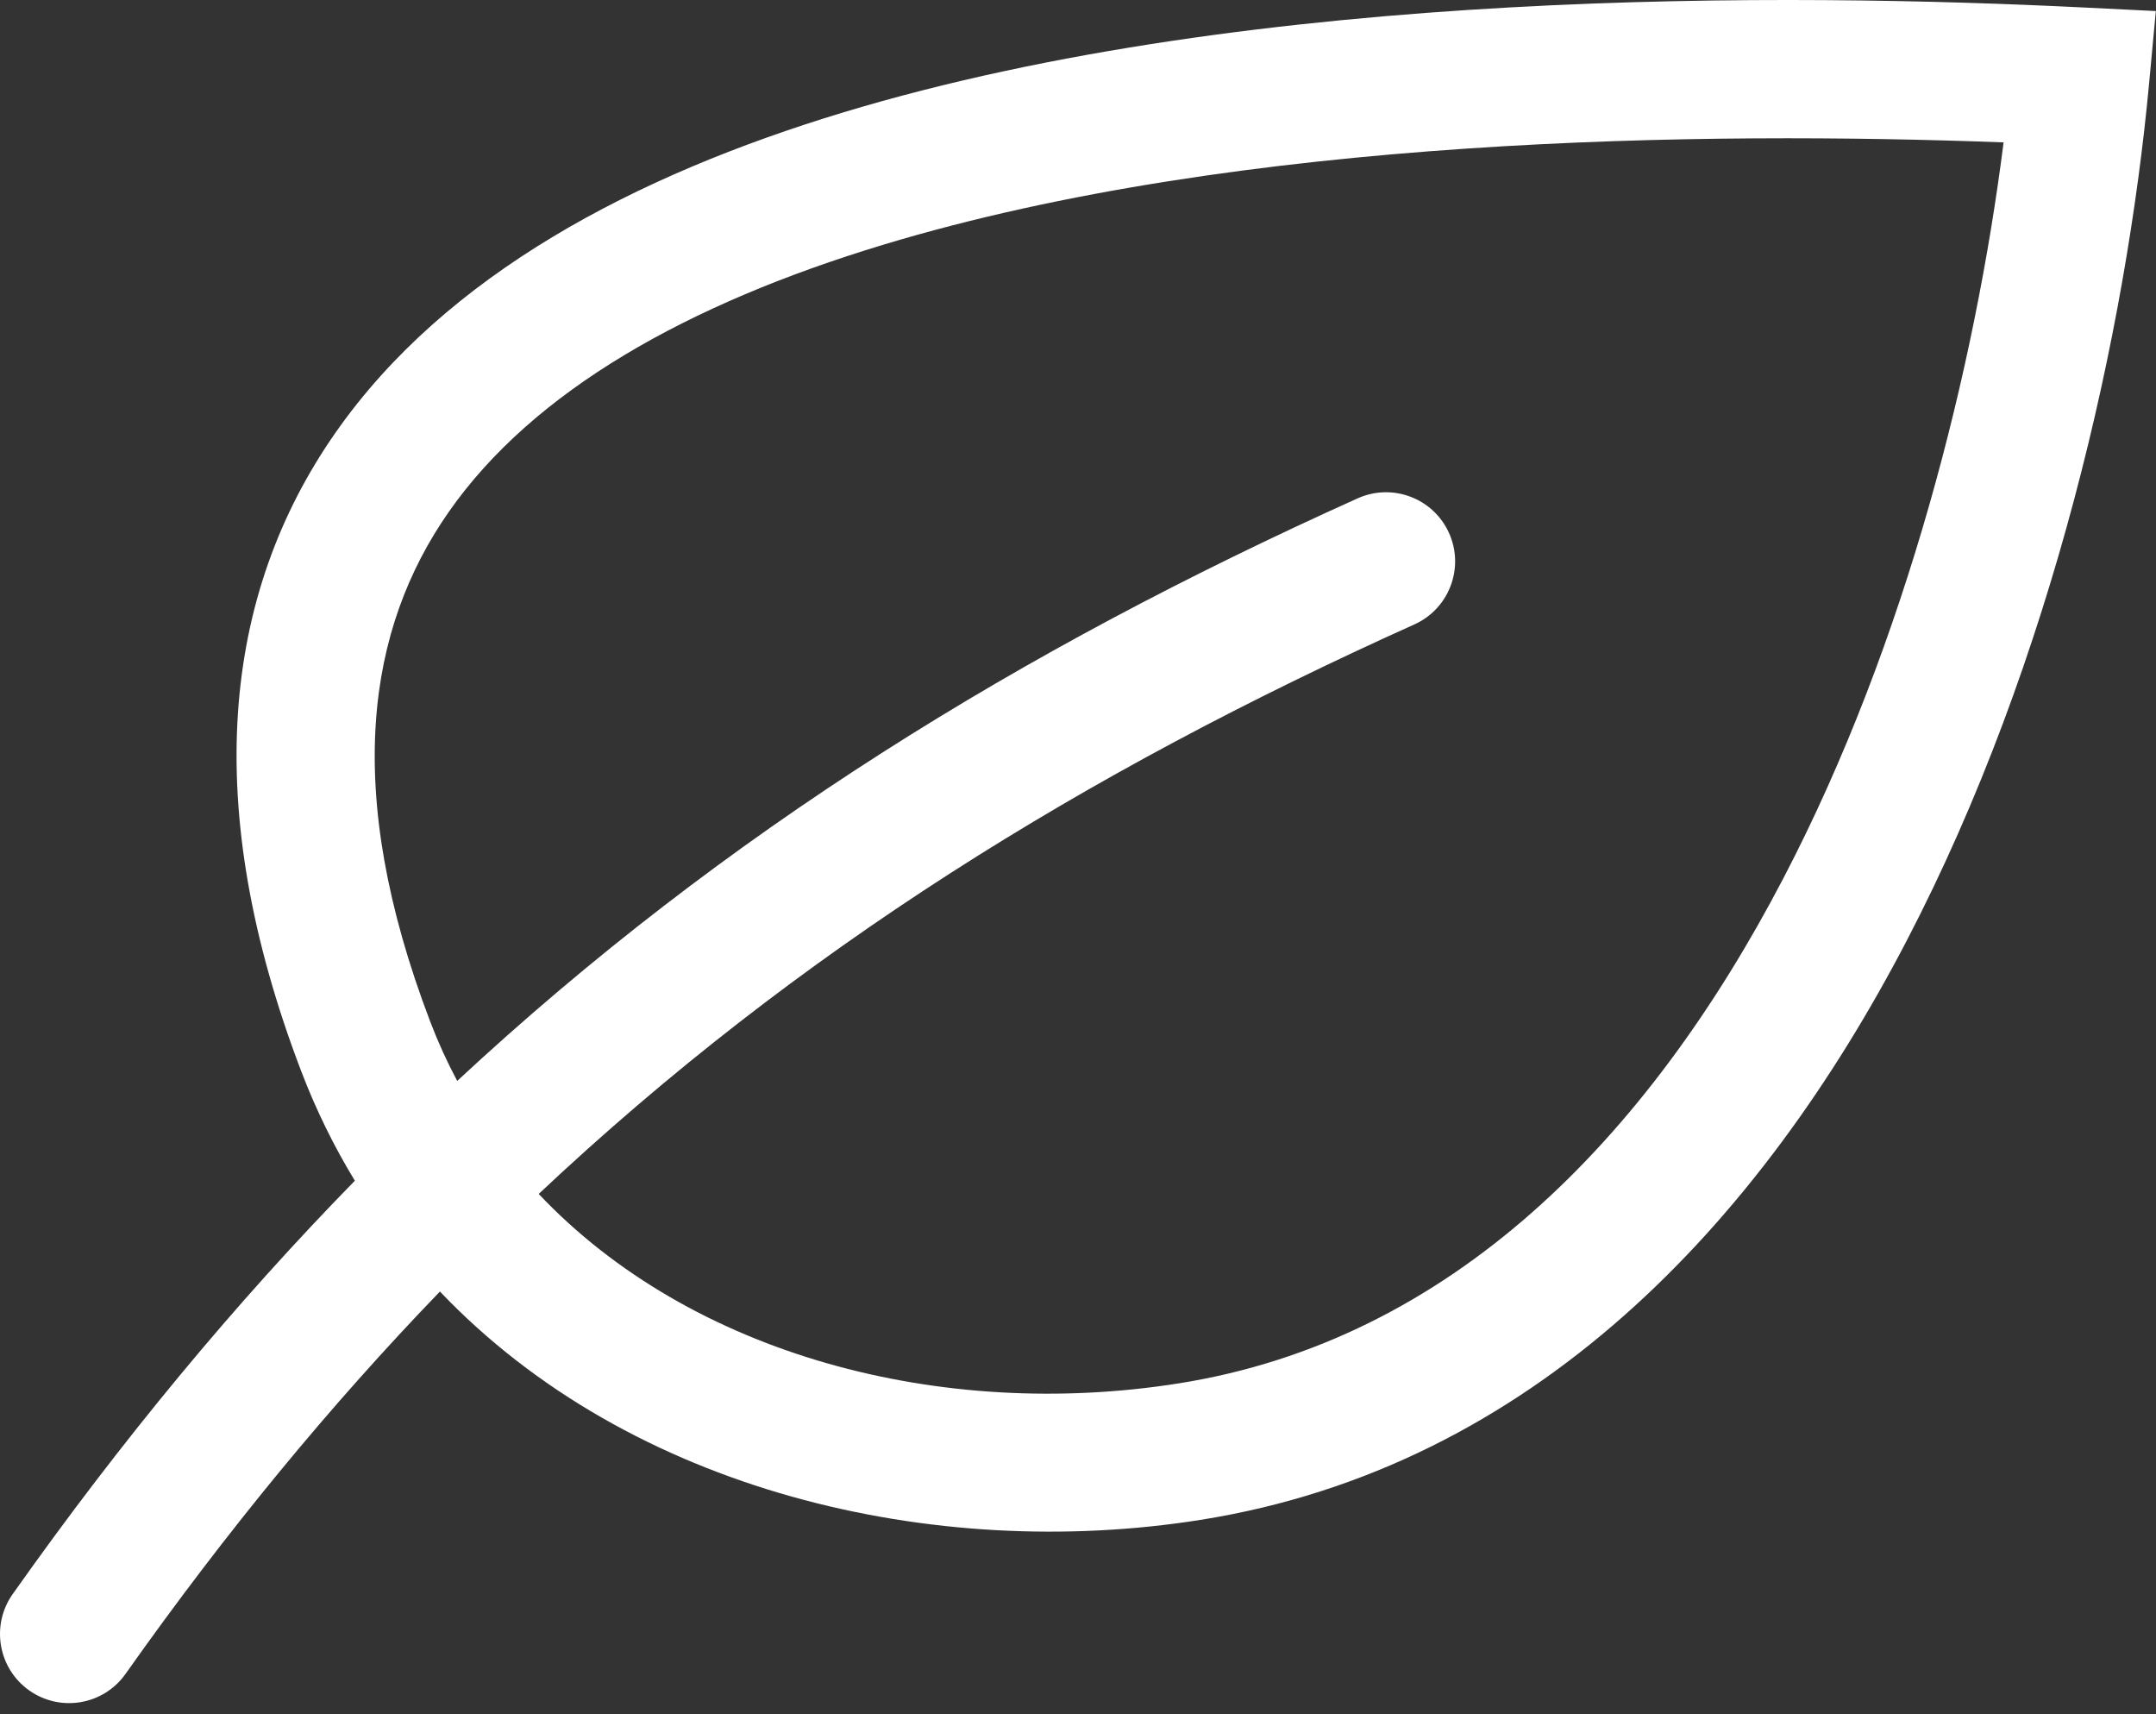
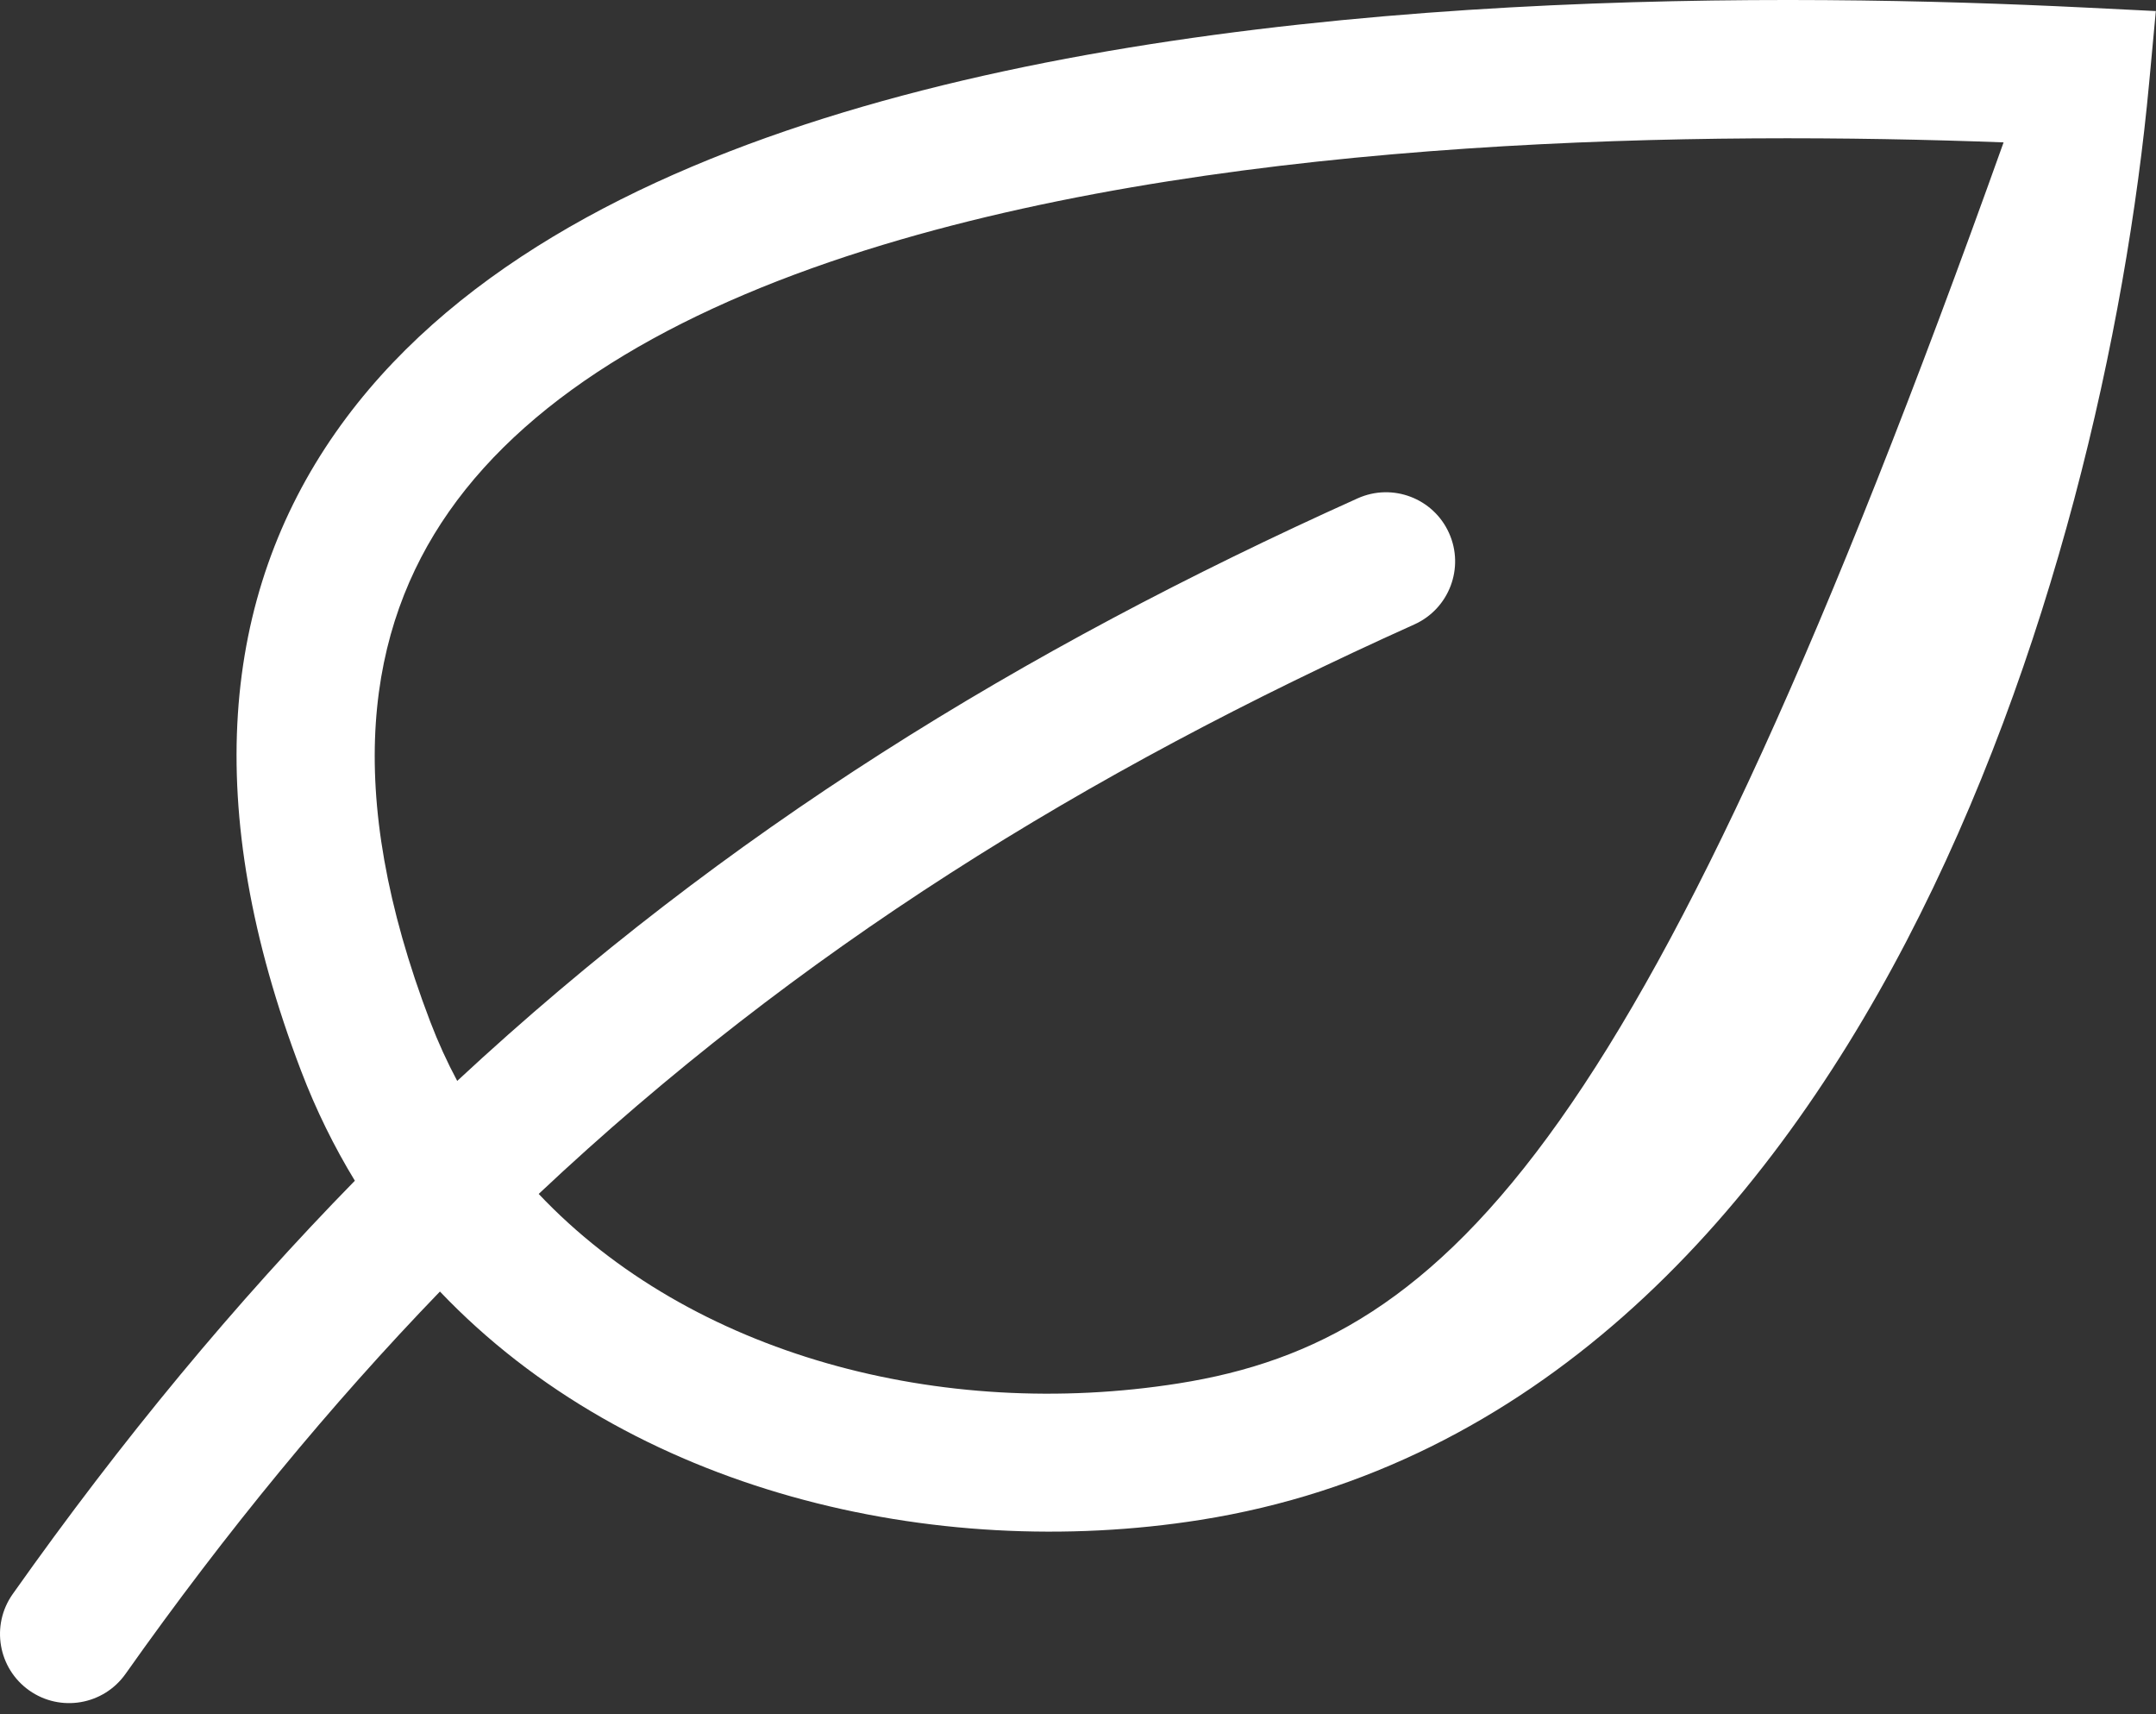
<svg xmlns="http://www.w3.org/2000/svg" width="78" height="62" viewBox="0 0 78 62" fill="none">
  <rect x="0" y="0" width="78" height="62" fill="#333333" stroke="none" />
-   <path fill-rule="evenodd" clip-rule="evenodd" d="M15.564 36.95C12.357 28.544 13.298 22.717 16.238 18.512C19.295 14.138 24.865 10.997 31.948 8.854C44.965 4.916 61.715 4.747 72.486 5.15C71.459 13.261 68.975 23.218 64.537 31.732C59.599 41.207 52.483 48.477 42.643 50.036C34.066 51.395 25.01 49.023 19.489 43.184C28.875 34.356 39.242 27.952 51.169 22.585C52.428 22.018 52.99 20.538 52.423 19.279C51.857 18.02 50.377 17.459 49.117 18.025C36.931 23.509 26.238 30.085 16.541 39.096C16.175 38.411 15.849 37.696 15.564 36.95ZM12.838 42.706C12.088 41.475 11.434 40.151 10.893 38.733C7.256 29.201 8.017 21.544 12.139 15.648C16.143 9.919 22.994 6.339 30.5 4.068C45.54 -0.482 64.852 -0.25 75.387 0.271L77.994 0.4L77.752 2.999C76.92 11.963 74.276 23.865 68.971 34.043C63.677 44.202 55.489 53.063 43.425 54.974C33.792 56.5 22.808 53.952 15.916 46.714C11.971 50.802 8.195 55.375 4.542 60.543C3.745 61.671 2.185 61.939 1.057 61.142C-0.07 60.345 -0.338 58.785 0.459 57.657C4.424 52.048 8.534 47.106 12.838 42.706Z" fill="white" />
+   <path fill-rule="evenodd" clip-rule="evenodd" d="M15.564 36.95C12.357 28.544 13.298 22.717 16.238 18.512C19.295 14.138 24.865 10.997 31.948 8.854C44.965 4.916 61.715 4.747 72.486 5.15C59.599 41.207 52.483 48.477 42.643 50.036C34.066 51.395 25.01 49.023 19.489 43.184C28.875 34.356 39.242 27.952 51.169 22.585C52.428 22.018 52.99 20.538 52.423 19.279C51.857 18.02 50.377 17.459 49.117 18.025C36.931 23.509 26.238 30.085 16.541 39.096C16.175 38.411 15.849 37.696 15.564 36.95ZM12.838 42.706C12.088 41.475 11.434 40.151 10.893 38.733C7.256 29.201 8.017 21.544 12.139 15.648C16.143 9.919 22.994 6.339 30.5 4.068C45.54 -0.482 64.852 -0.25 75.387 0.271L77.994 0.4L77.752 2.999C76.92 11.963 74.276 23.865 68.971 34.043C63.677 44.202 55.489 53.063 43.425 54.974C33.792 56.5 22.808 53.952 15.916 46.714C11.971 50.802 8.195 55.375 4.542 60.543C3.745 61.671 2.185 61.939 1.057 61.142C-0.07 60.345 -0.338 58.785 0.459 57.657C4.424 52.048 8.534 47.106 12.838 42.706Z" fill="white" />
</svg>